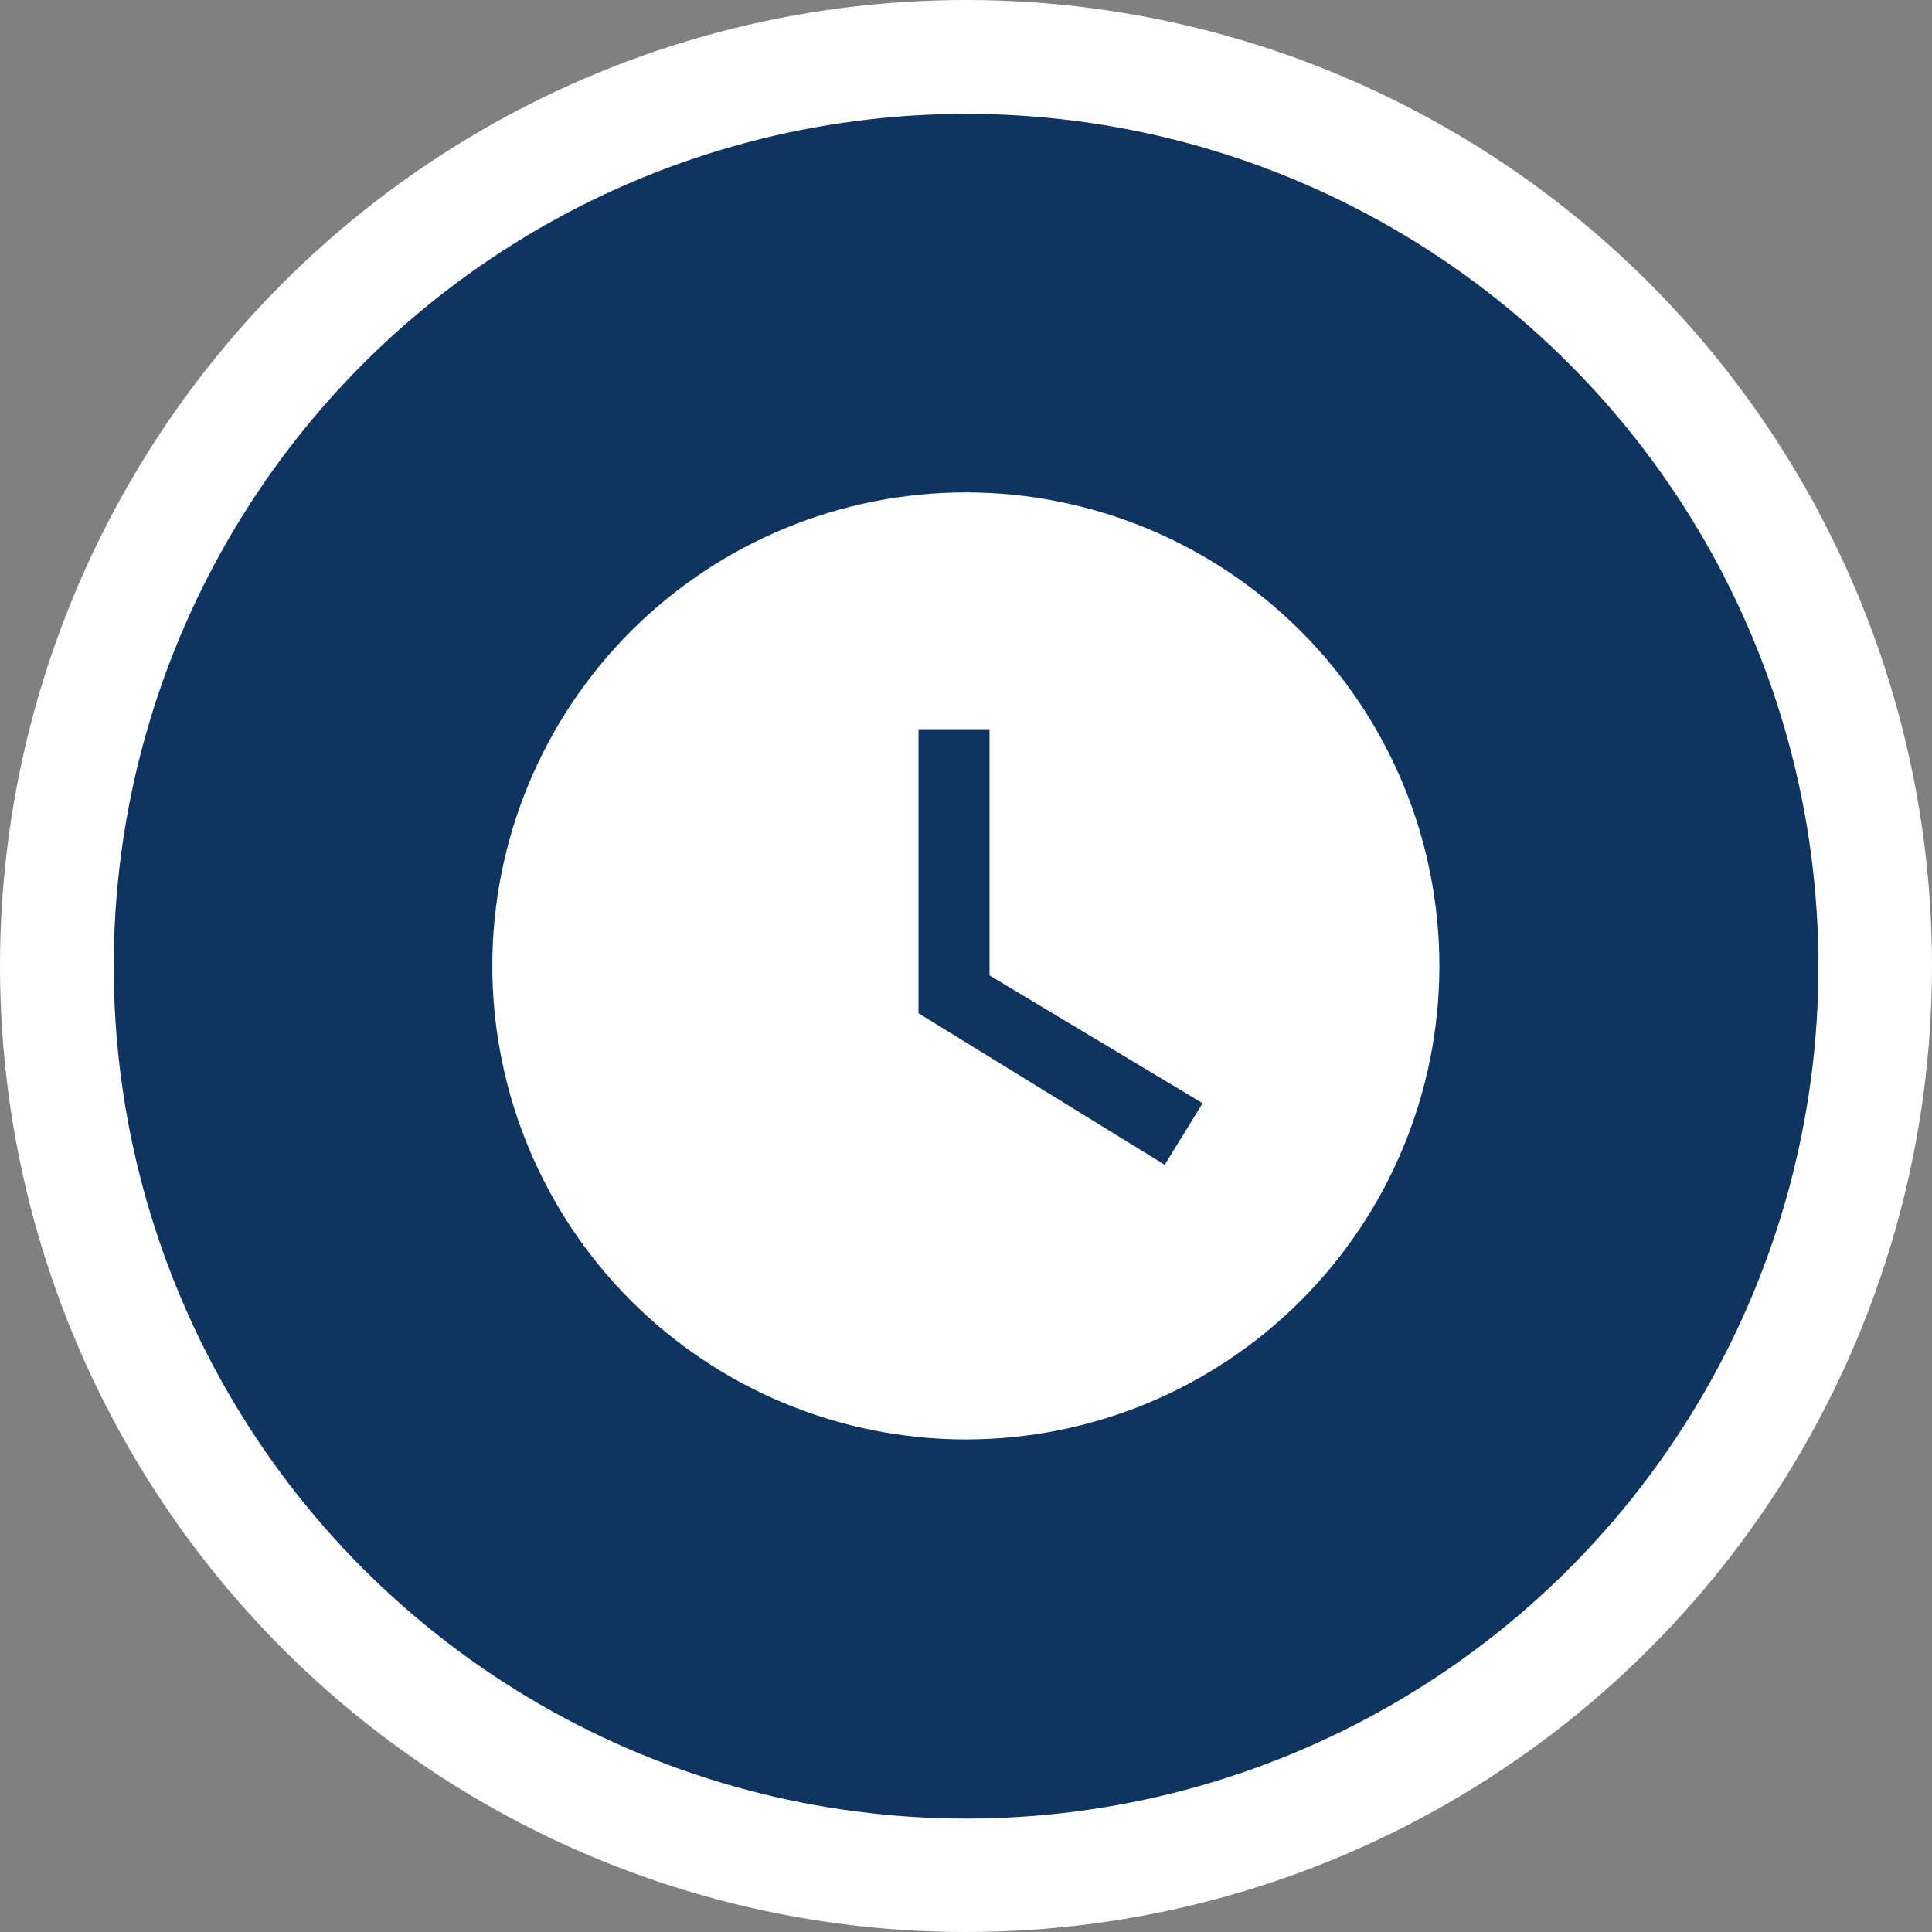
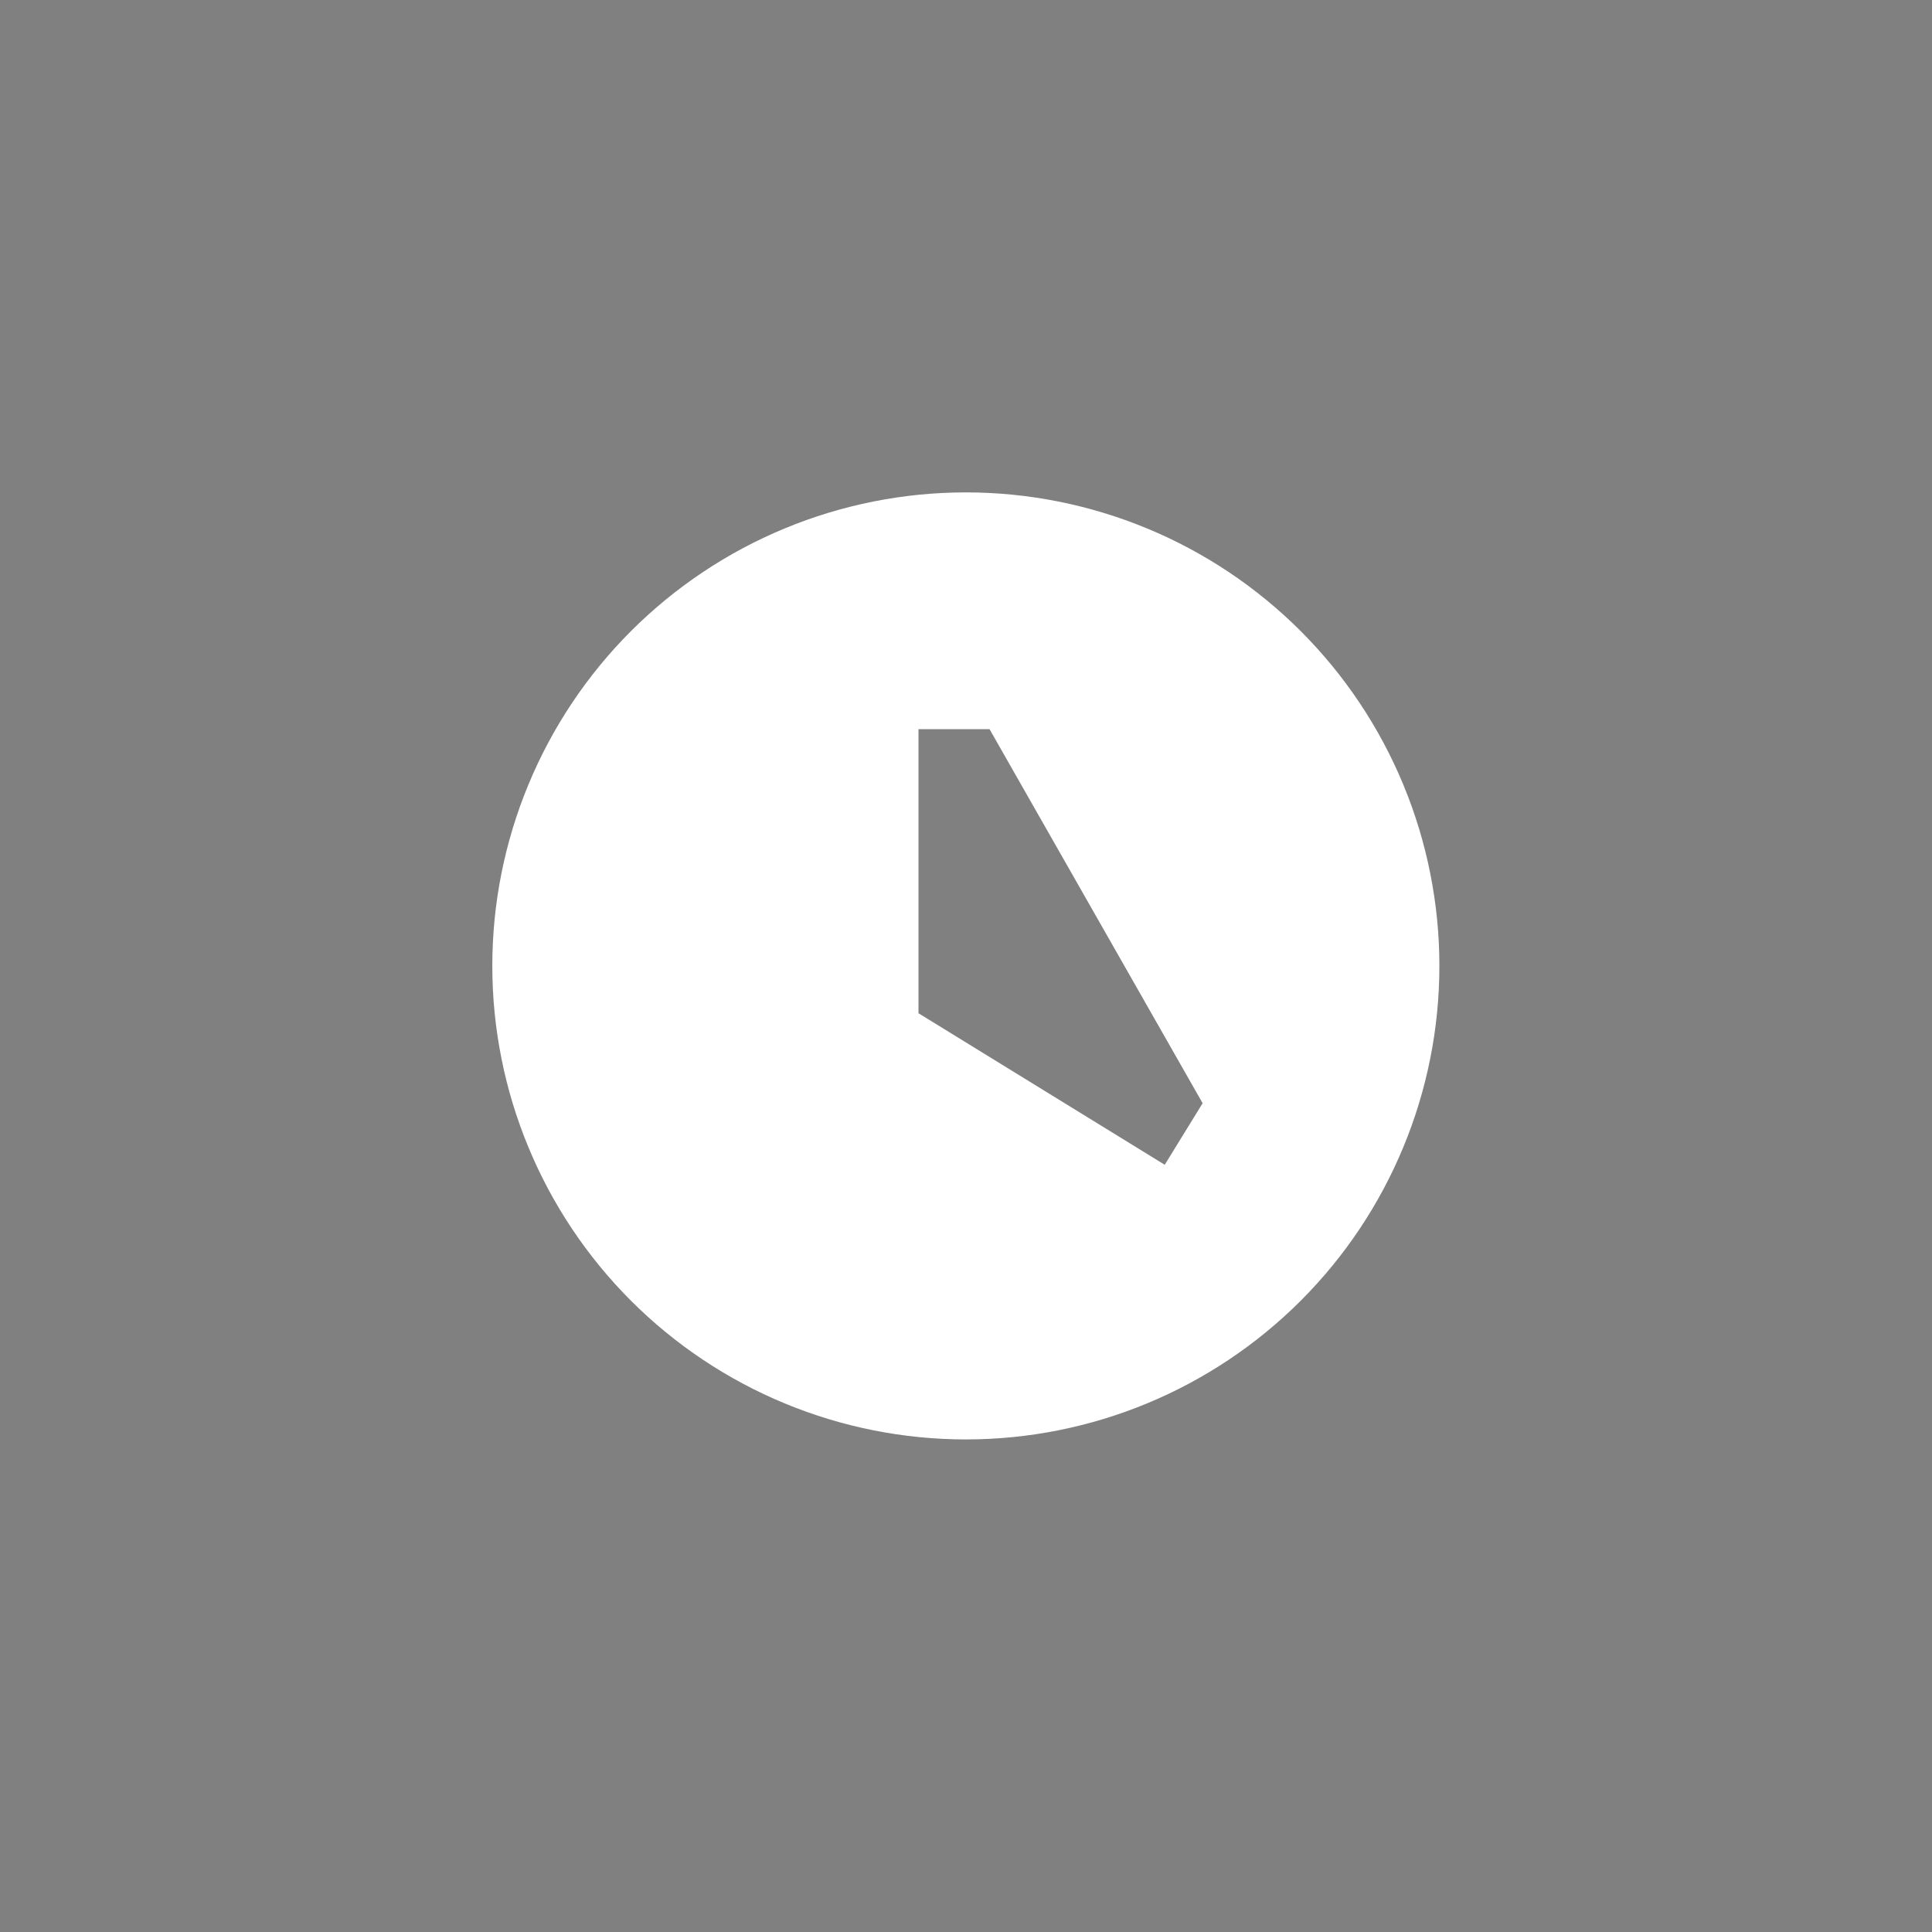
<svg xmlns="http://www.w3.org/2000/svg" width="44" height="44" viewBox="0 0 44 44" fill="none">
  <rect x="0" y="0" width="44" height="44" fill="#808080" stroke="none" />
-   <circle cx="22" cy="22" r="22" fill="white" />
-   <circle cx="22.002" cy="22.005" r="19.412" fill="#0F3460" />
-   <path d="M21.997 11.214C20.581 11.214 19.178 11.493 17.87 12.035C16.561 12.577 15.373 13.371 14.371 14.372C12.349 16.395 11.212 19.138 11.212 21.998C11.212 24.858 12.349 27.601 14.371 29.624C15.373 30.625 16.561 31.419 17.87 31.961C19.178 32.503 20.581 32.782 21.997 32.782C24.857 32.782 27.6 31.646 29.622 29.624C31.645 27.601 32.781 24.858 32.781 21.998C32.781 20.582 32.502 19.18 31.96 17.871C31.418 16.563 30.624 15.374 29.622 14.372C28.621 13.371 27.432 12.577 26.124 12.035C24.815 11.493 23.413 11.214 21.997 11.214ZM26.526 26.527L20.918 23.076V16.606H22.536V22.214L27.389 25.125L26.526 26.527Z" fill="white" />
+   <path d="M21.997 11.214C20.581 11.214 19.178 11.493 17.87 12.035C16.561 12.577 15.373 13.371 14.371 14.372C12.349 16.395 11.212 19.138 11.212 21.998C11.212 24.858 12.349 27.601 14.371 29.624C15.373 30.625 16.561 31.419 17.87 31.961C19.178 32.503 20.581 32.782 21.997 32.782C24.857 32.782 27.6 31.646 29.622 29.624C31.645 27.601 32.781 24.858 32.781 21.998C32.781 20.582 32.502 19.18 31.96 17.871C31.418 16.563 30.624 15.374 29.622 14.372C28.621 13.371 27.432 12.577 26.124 12.035C24.815 11.493 23.413 11.214 21.997 11.214ZM26.526 26.527L20.918 23.076V16.606H22.536L27.389 25.125L26.526 26.527Z" fill="white" />
</svg>